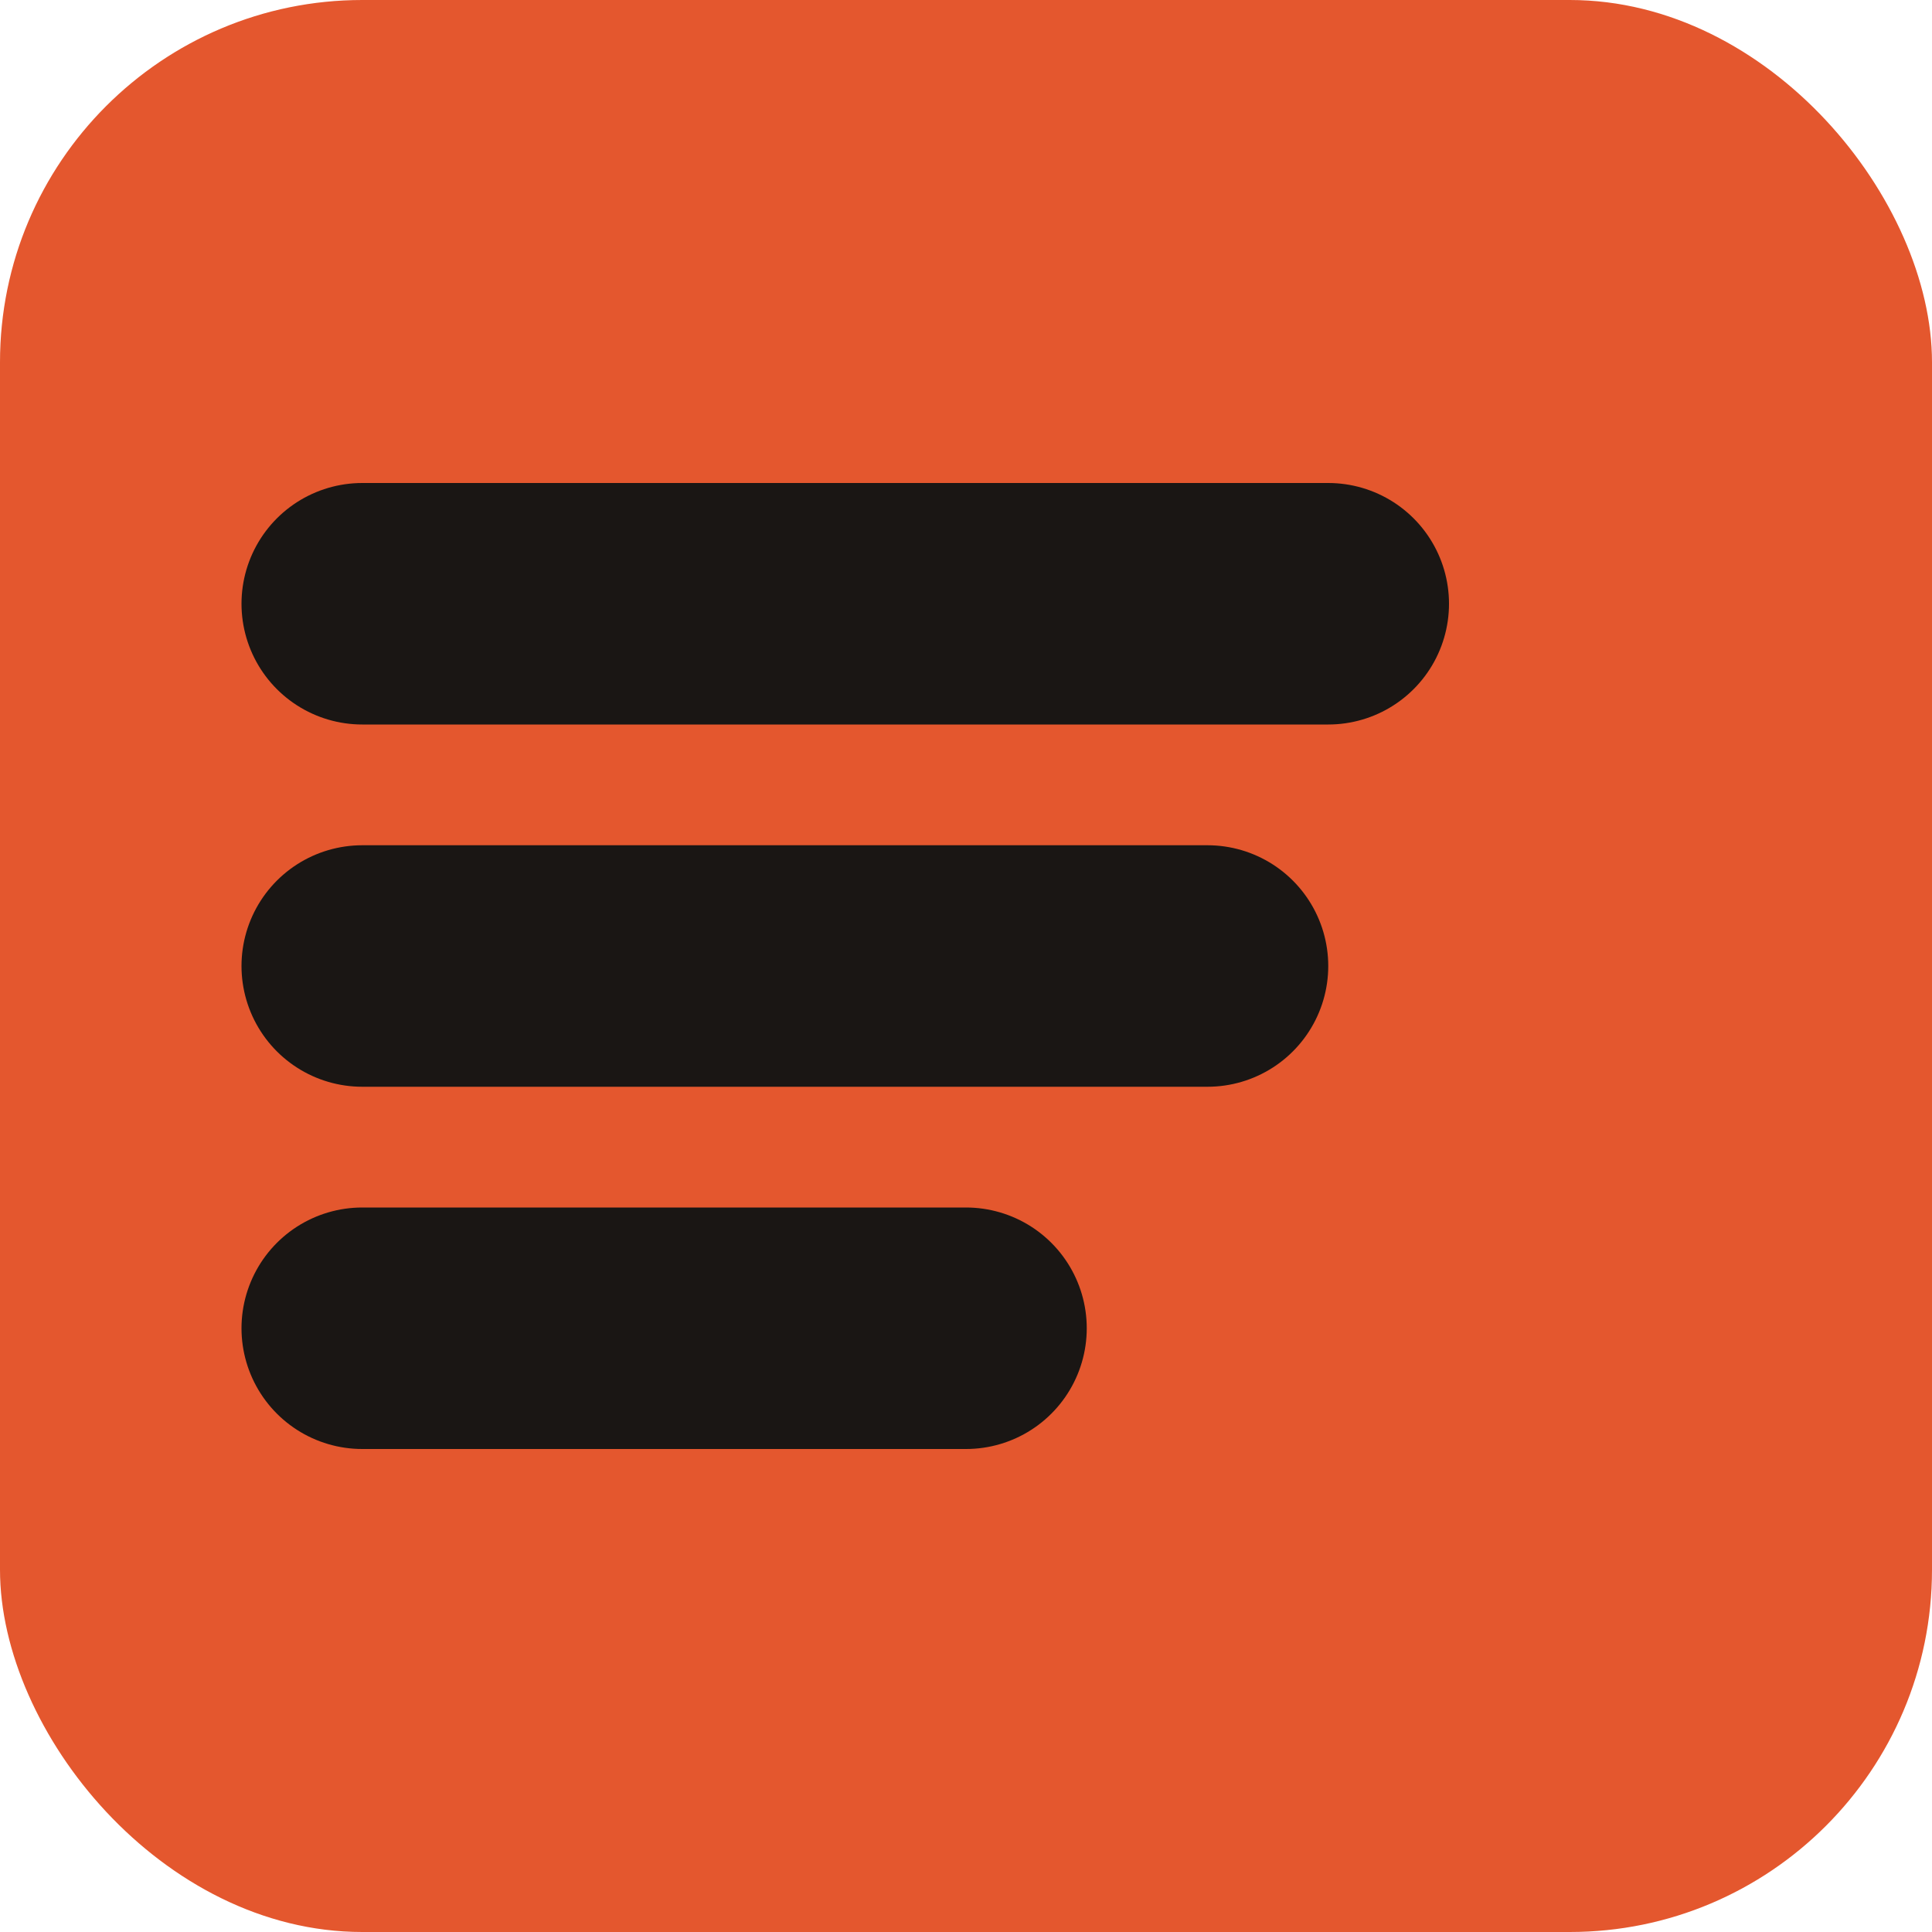
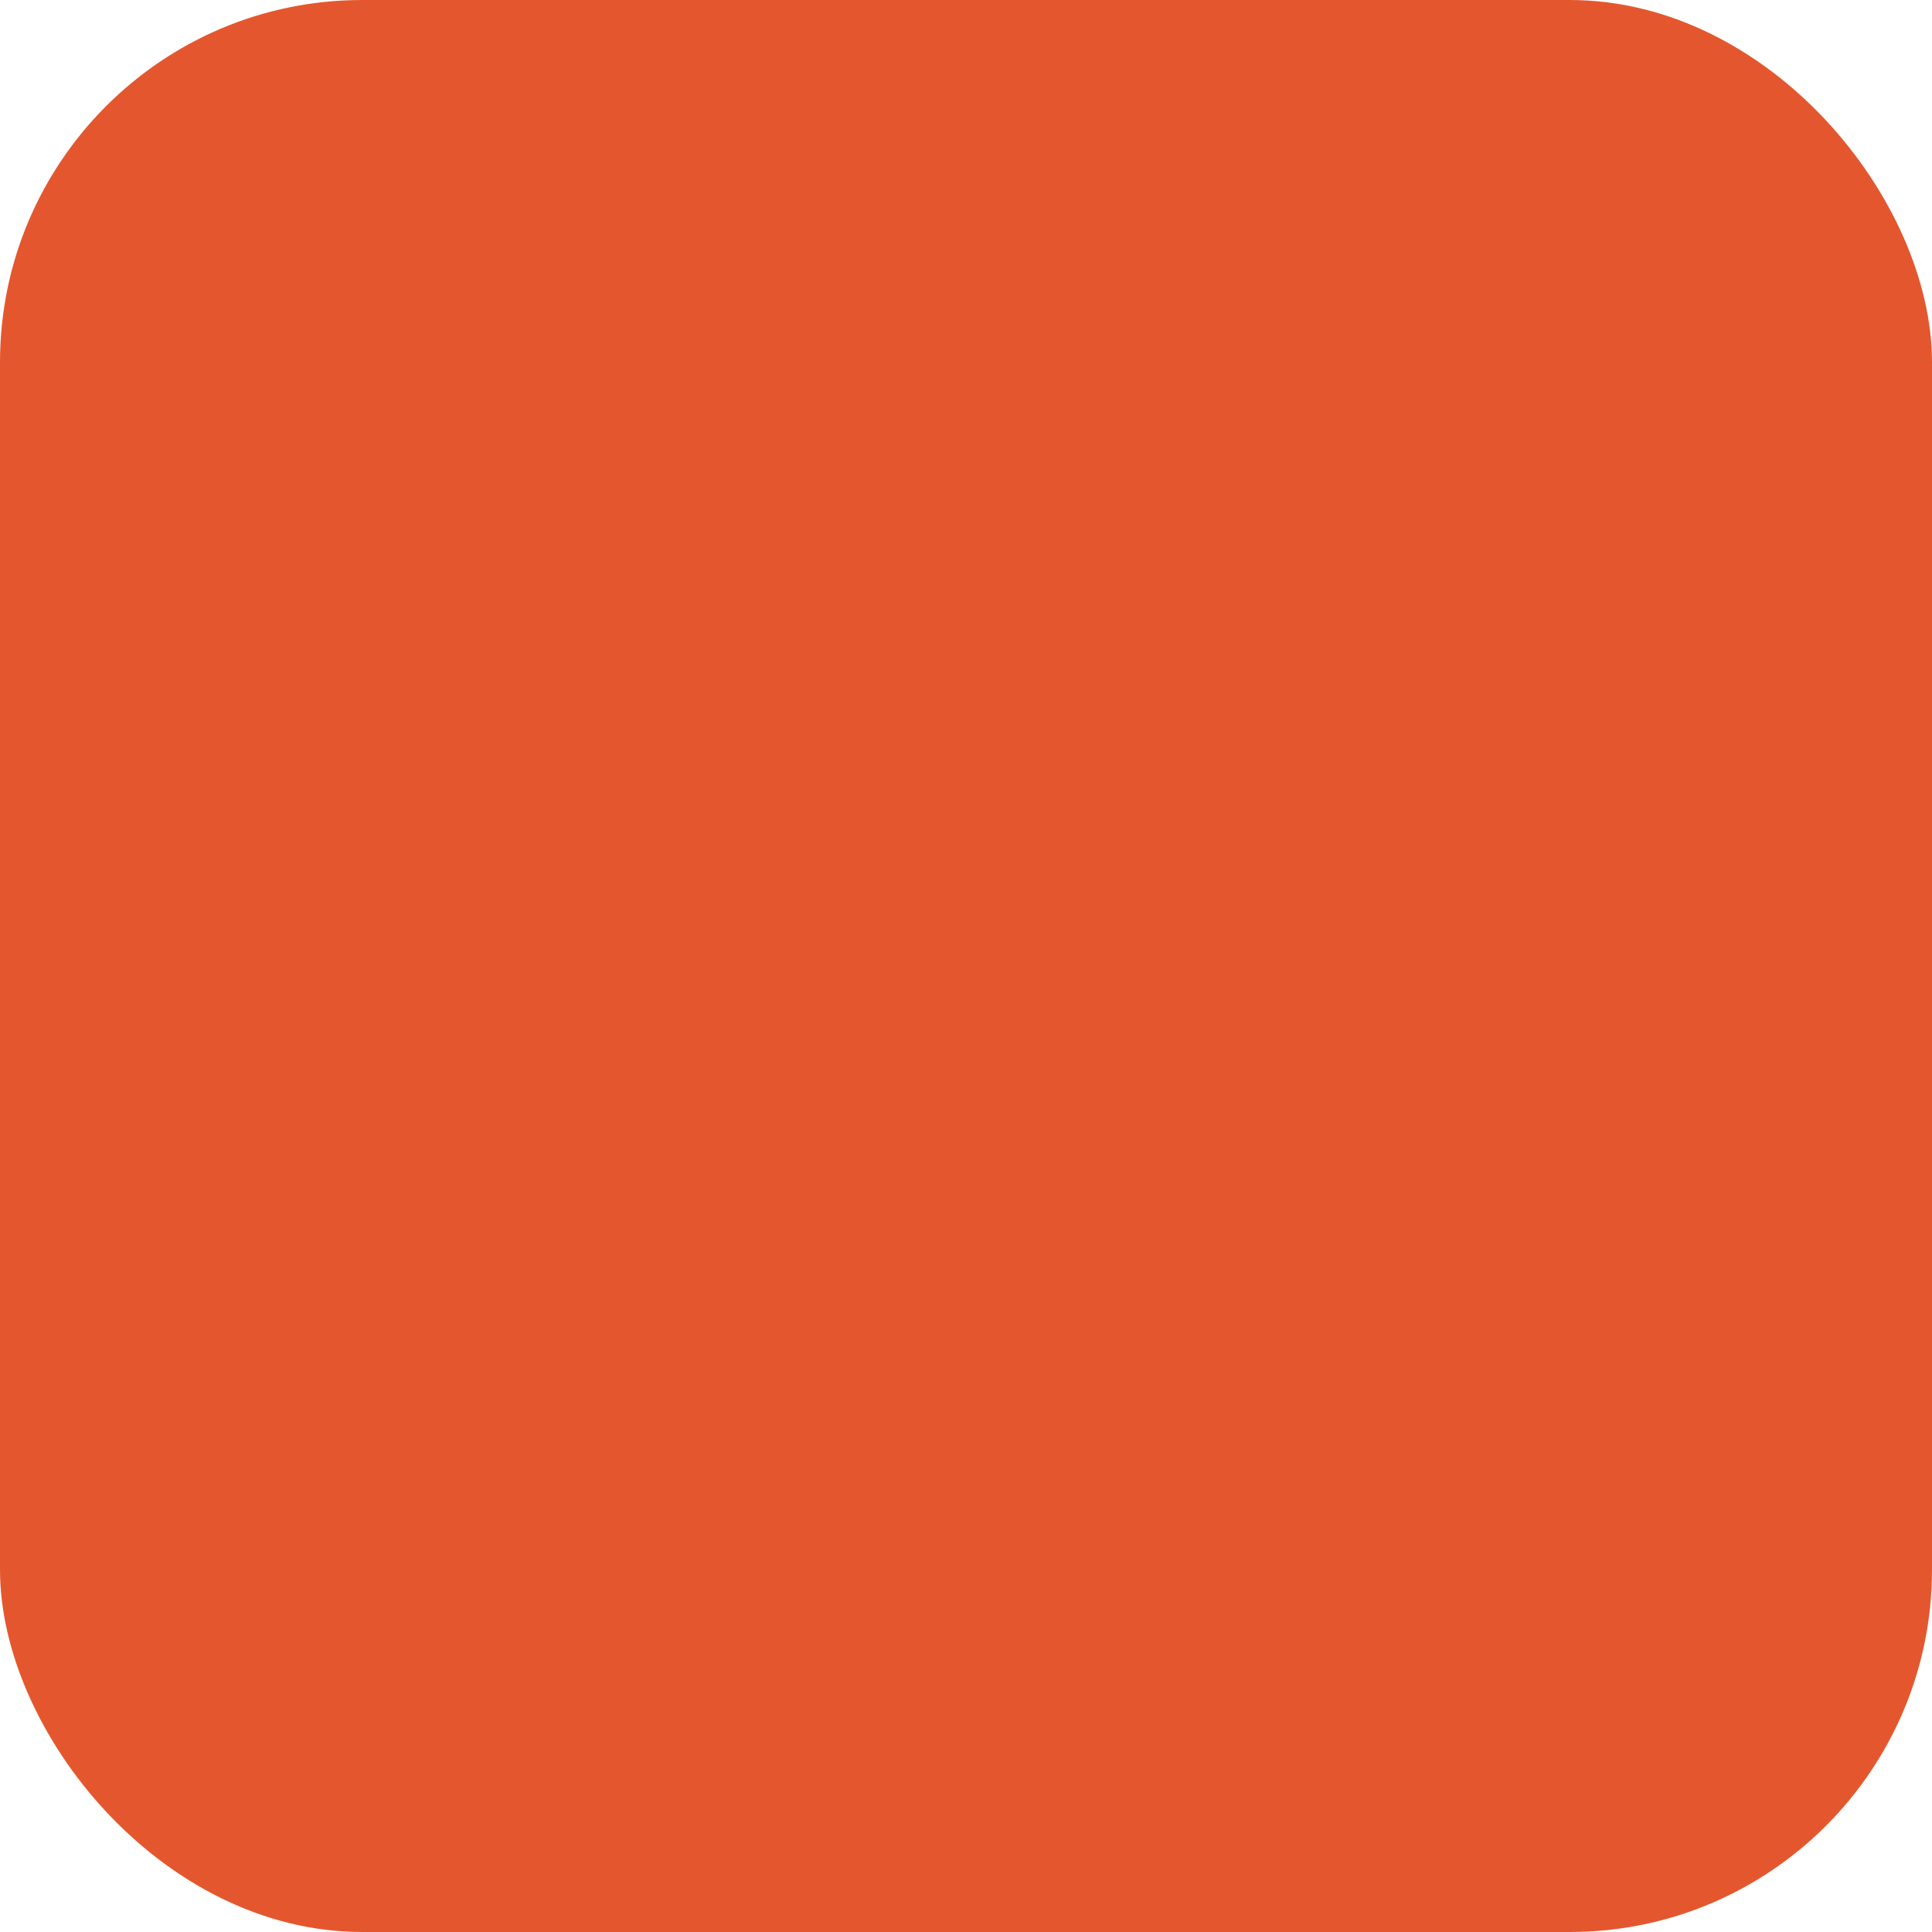
<svg xmlns="http://www.w3.org/2000/svg" viewBox="0 0 16 16">
  <rect width="16" height="16" rx="3" ry="3" fill="#E4572E" />
-   <path d="M3 5h8M3 8h7M3 11h5" stroke="#1a1614" stroke-width="2" stroke-linecap="round" />
</svg>